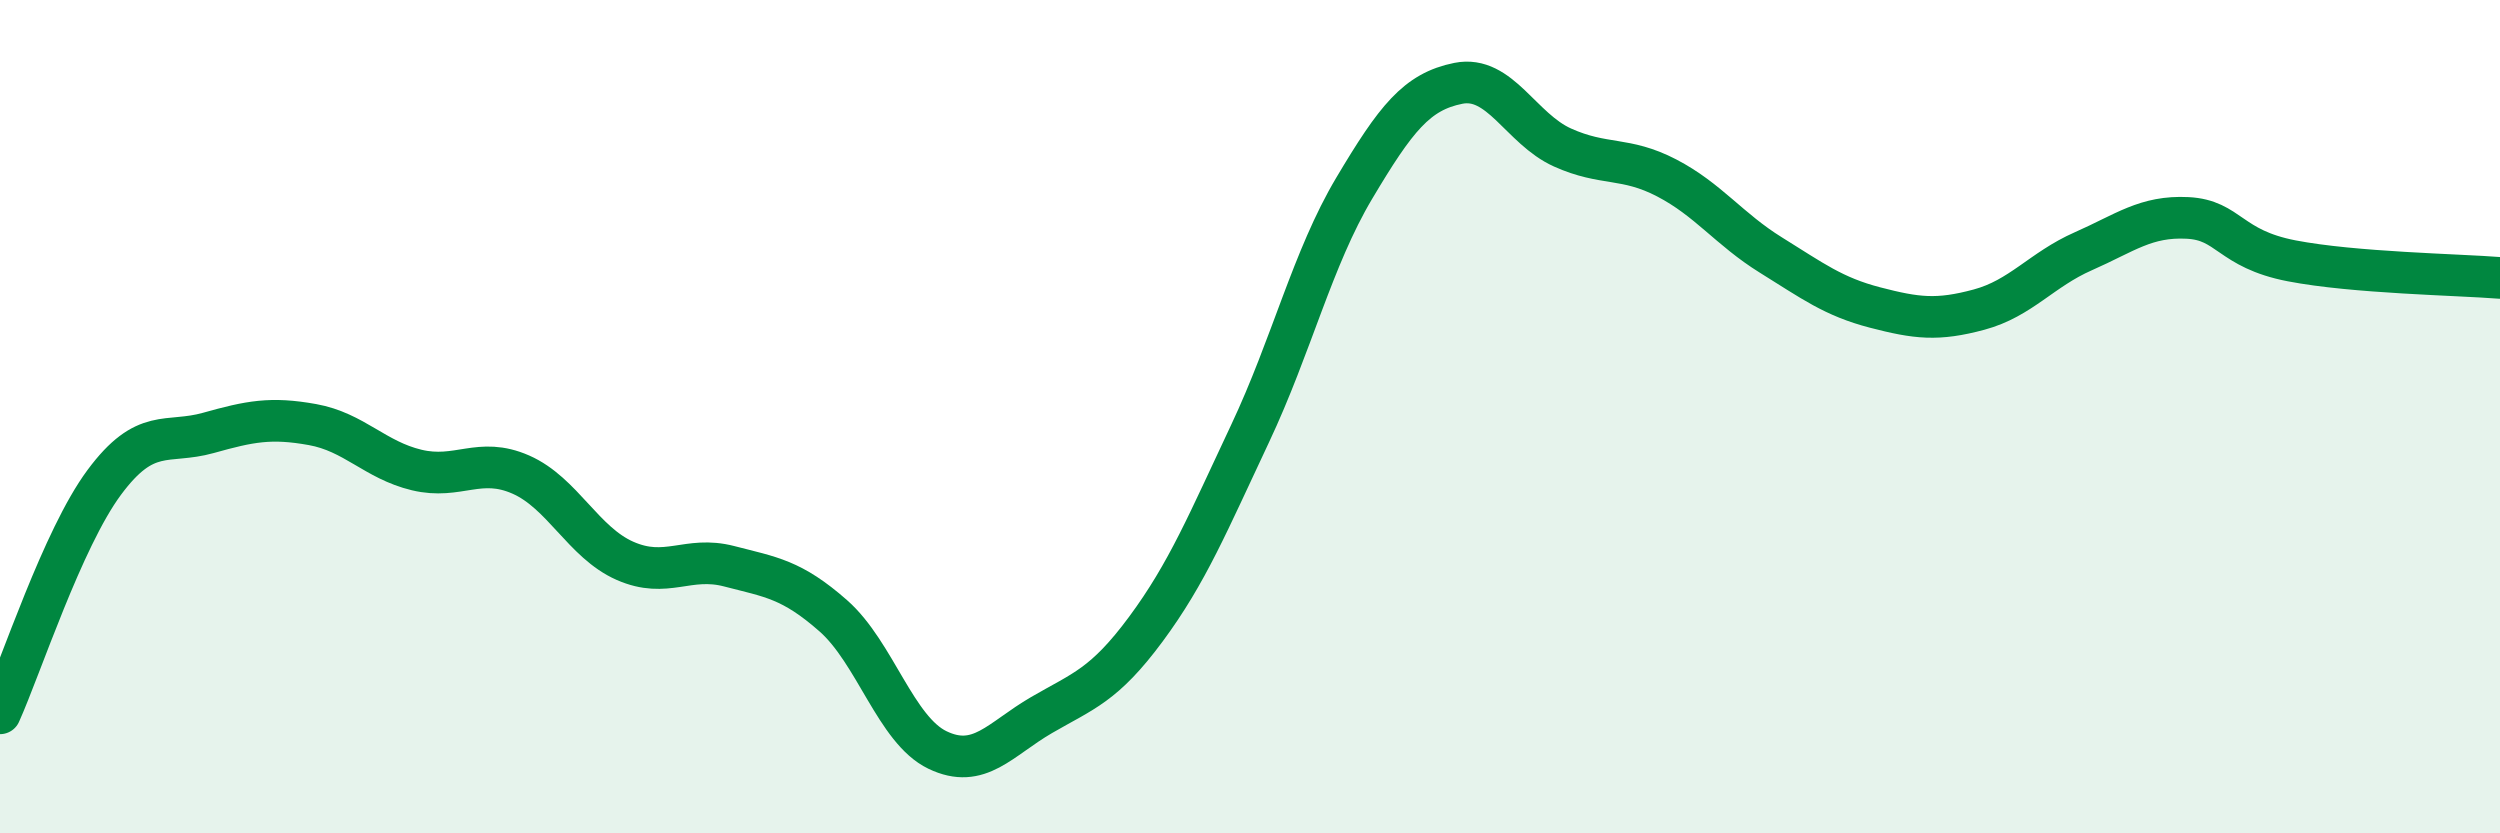
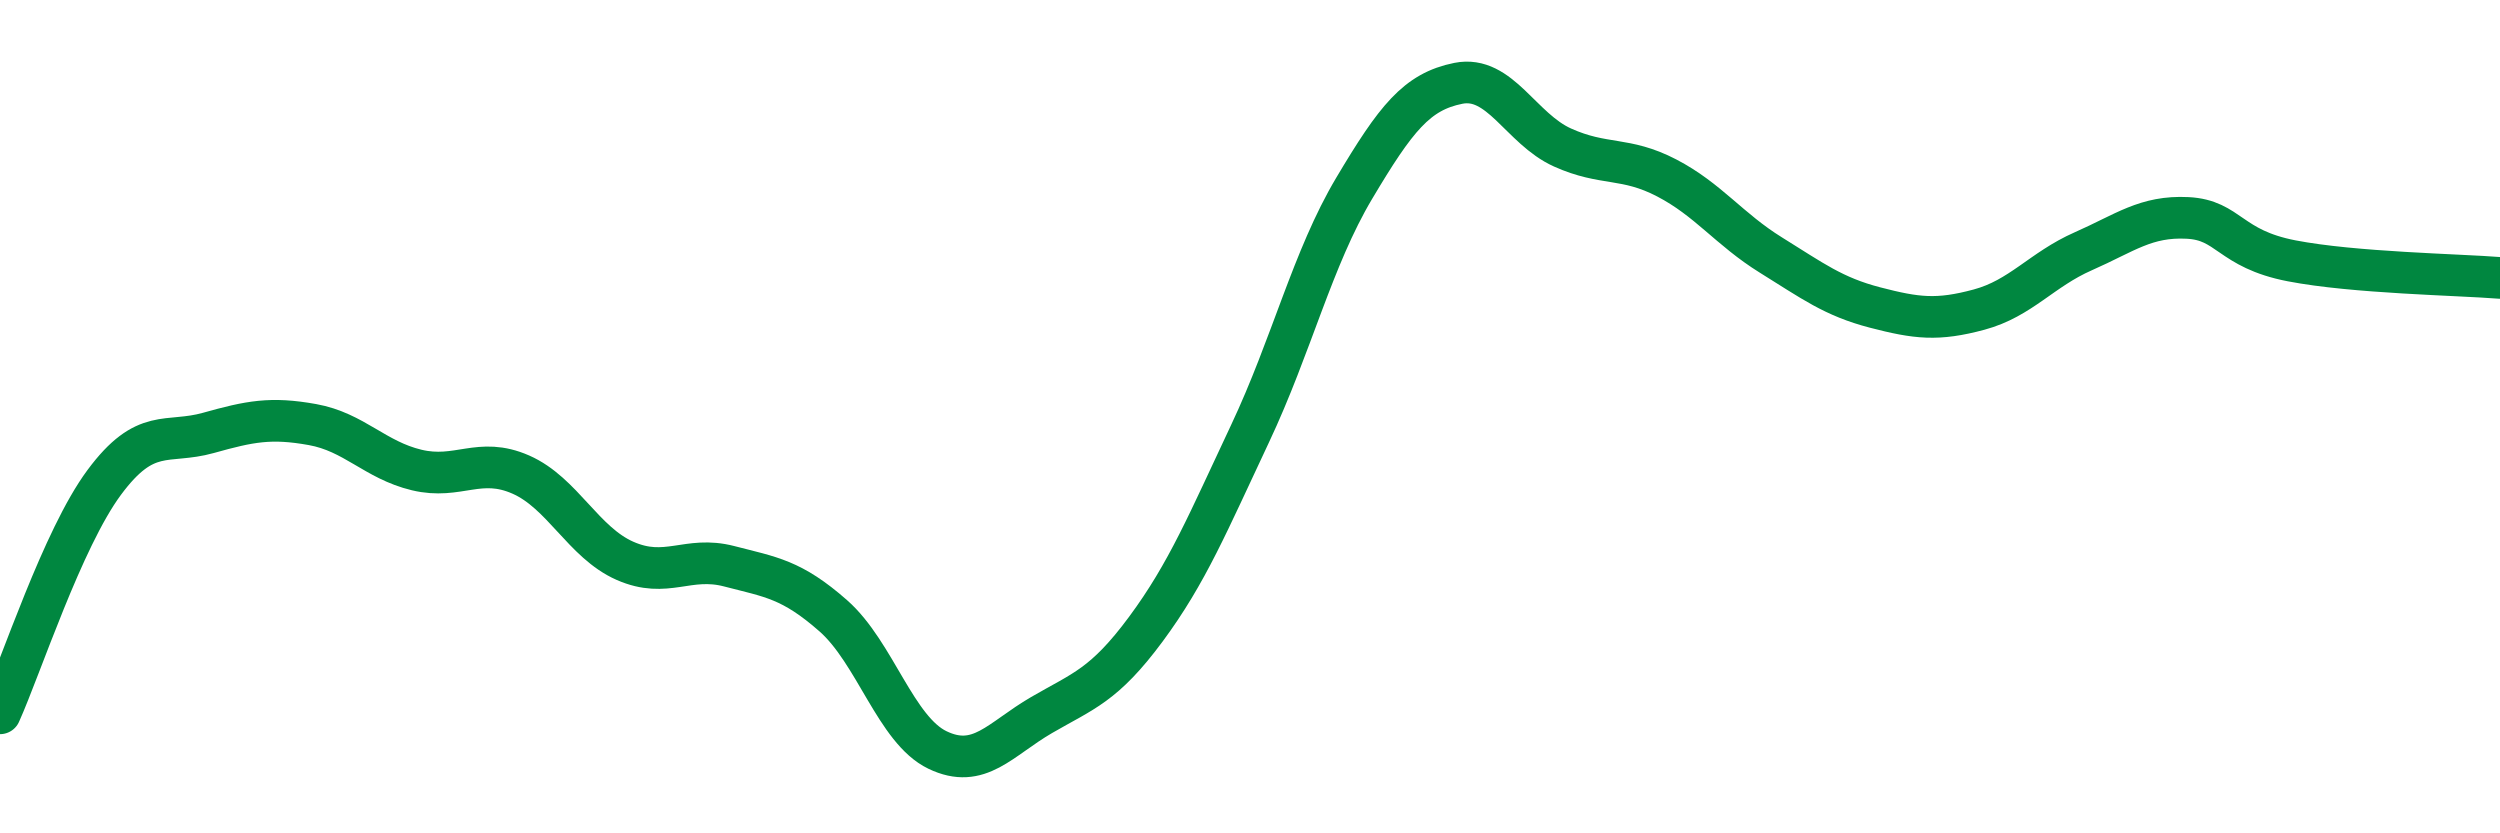
<svg xmlns="http://www.w3.org/2000/svg" width="60" height="20" viewBox="0 0 60 20">
-   <path d="M 0,17.12 C 0.5,16.01 1.5,12.93 2.5,11.58 C 3.5,10.23 4,10.67 5,10.39 C 6,10.11 6.5,10.01 7.5,10.19 C 8.5,10.37 9,11.04 10,11.28 C 11,11.52 11.5,10.95 12.5,11.39 C 13.5,11.83 14,13.02 15,13.46 C 16,13.9 16.5,13.33 17.5,13.59 C 18.5,13.85 19,13.9 20,14.78 C 21,15.66 21.5,17.52 22.5,18 C 23.5,18.48 24,17.74 25,17.16 C 26,16.58 26.5,16.45 27.5,15.1 C 28.5,13.75 29,12.53 30,10.41 C 31,8.29 31.5,6.2 32.5,4.52 C 33.5,2.84 34,2.2 35,2 C 36,1.8 36.5,3.09 37.5,3.54 C 38.5,3.99 39,3.75 40,4.27 C 41,4.79 41.5,5.5 42.5,6.12 C 43.5,6.74 44,7.12 45,7.38 C 46,7.64 46.5,7.7 47.5,7.43 C 48.5,7.16 49,6.47 50,6.03 C 51,5.59 51.5,5.18 52.5,5.23 C 53.5,5.28 53.5,5.97 55,6.26 C 56.5,6.55 59,6.59 60,6.67L60 20L0 20Z" fill="#008740" opacity="0.1" stroke-linecap="round" stroke-linejoin="round" />
  <path d="M 0,17.12 C 0.5,16.01 1.5,12.93 2.5,11.58 C 3.5,10.23 4,10.67 5,10.39 C 6,10.11 6.5,10.01 7.5,10.19 C 8.5,10.37 9,11.04 10,11.28 C 11,11.52 11.5,10.95 12.5,11.39 C 13.5,11.83 14,13.02 15,13.46 C 16,13.9 16.5,13.33 17.5,13.59 C 18.5,13.85 19,13.9 20,14.78 C 21,15.66 21.5,17.52 22.5,18 C 23.5,18.48 24,17.74 25,17.16 C 26,16.58 26.5,16.45 27.5,15.1 C 28.5,13.75 29,12.53 30,10.41 C 31,8.29 31.5,6.2 32.5,4.52 C 33.5,2.84 34,2.2 35,2 C 36,1.8 36.5,3.09 37.5,3.54 C 38.5,3.99 39,3.75 40,4.27 C 41,4.79 41.5,5.5 42.5,6.12 C 43.5,6.74 44,7.12 45,7.38 C 46,7.64 46.5,7.7 47.5,7.43 C 48.5,7.16 49,6.47 50,6.03 C 51,5.59 51.5,5.18 52.5,5.23 C 53.5,5.28 53.5,5.97 55,6.26 C 56.5,6.55 59,6.59 60,6.67" stroke="#008740" stroke-width="1" fill="none" stroke-linecap="round" stroke-linejoin="round" />
</svg>